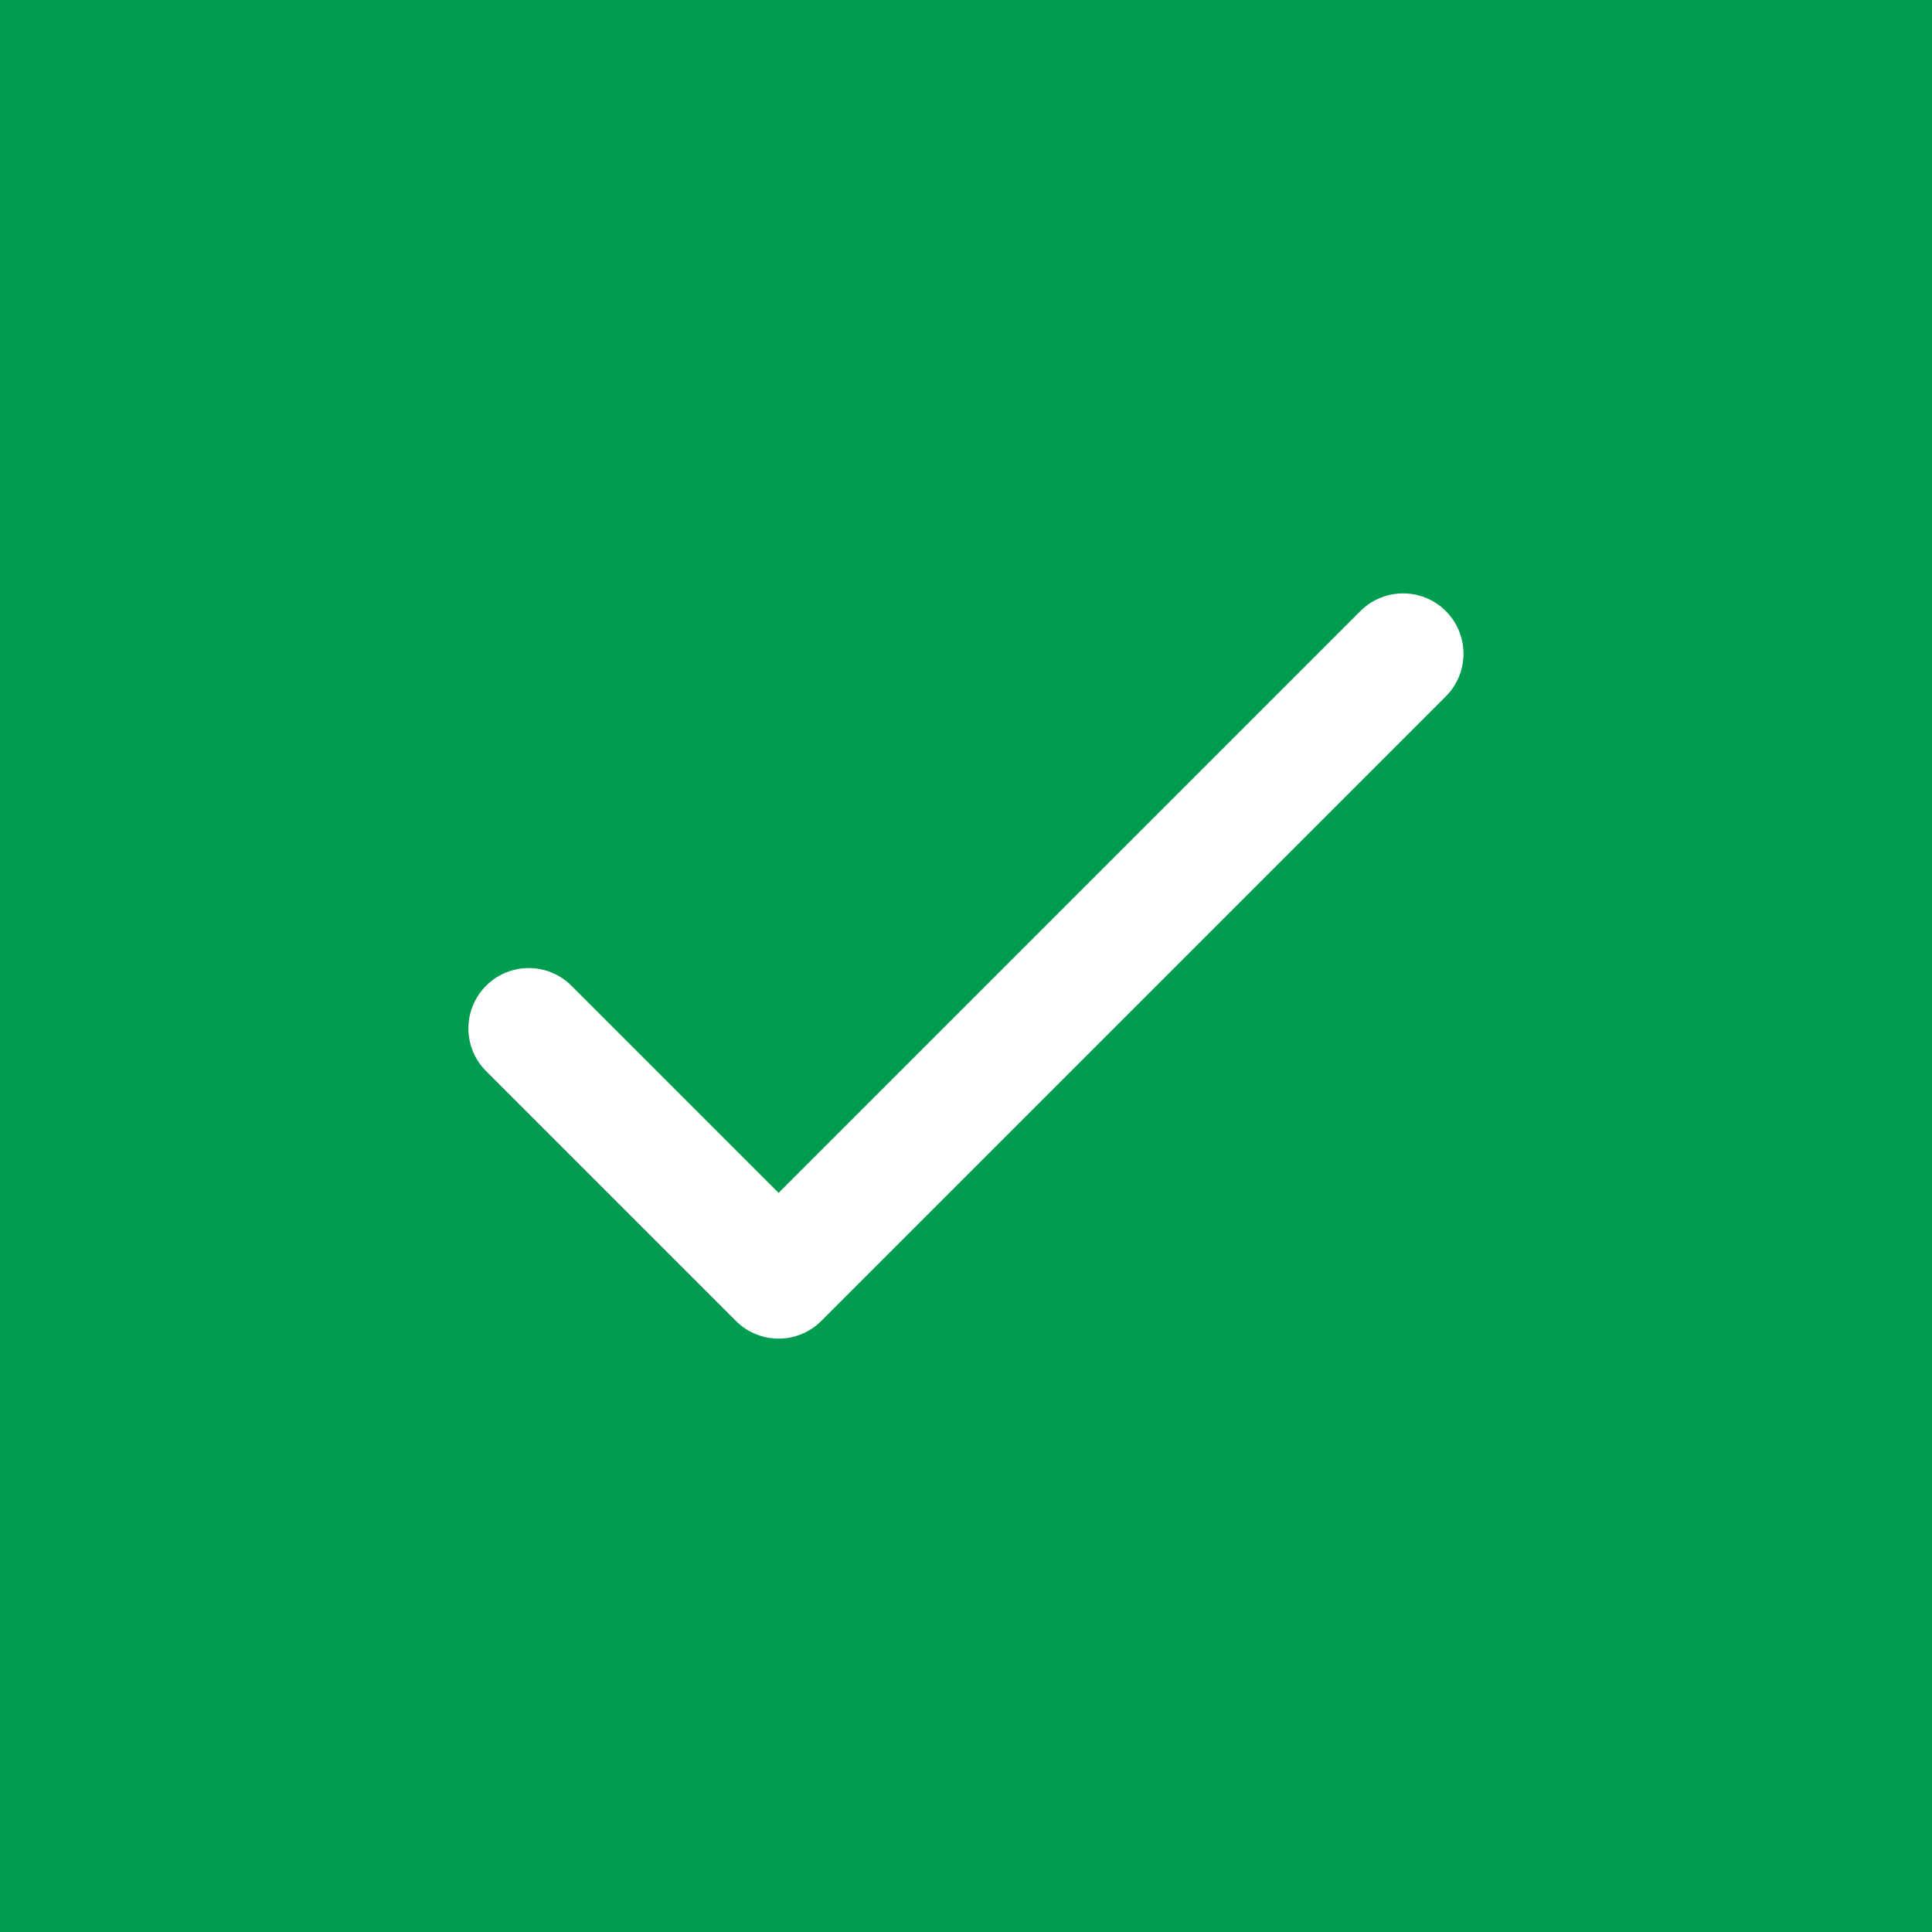
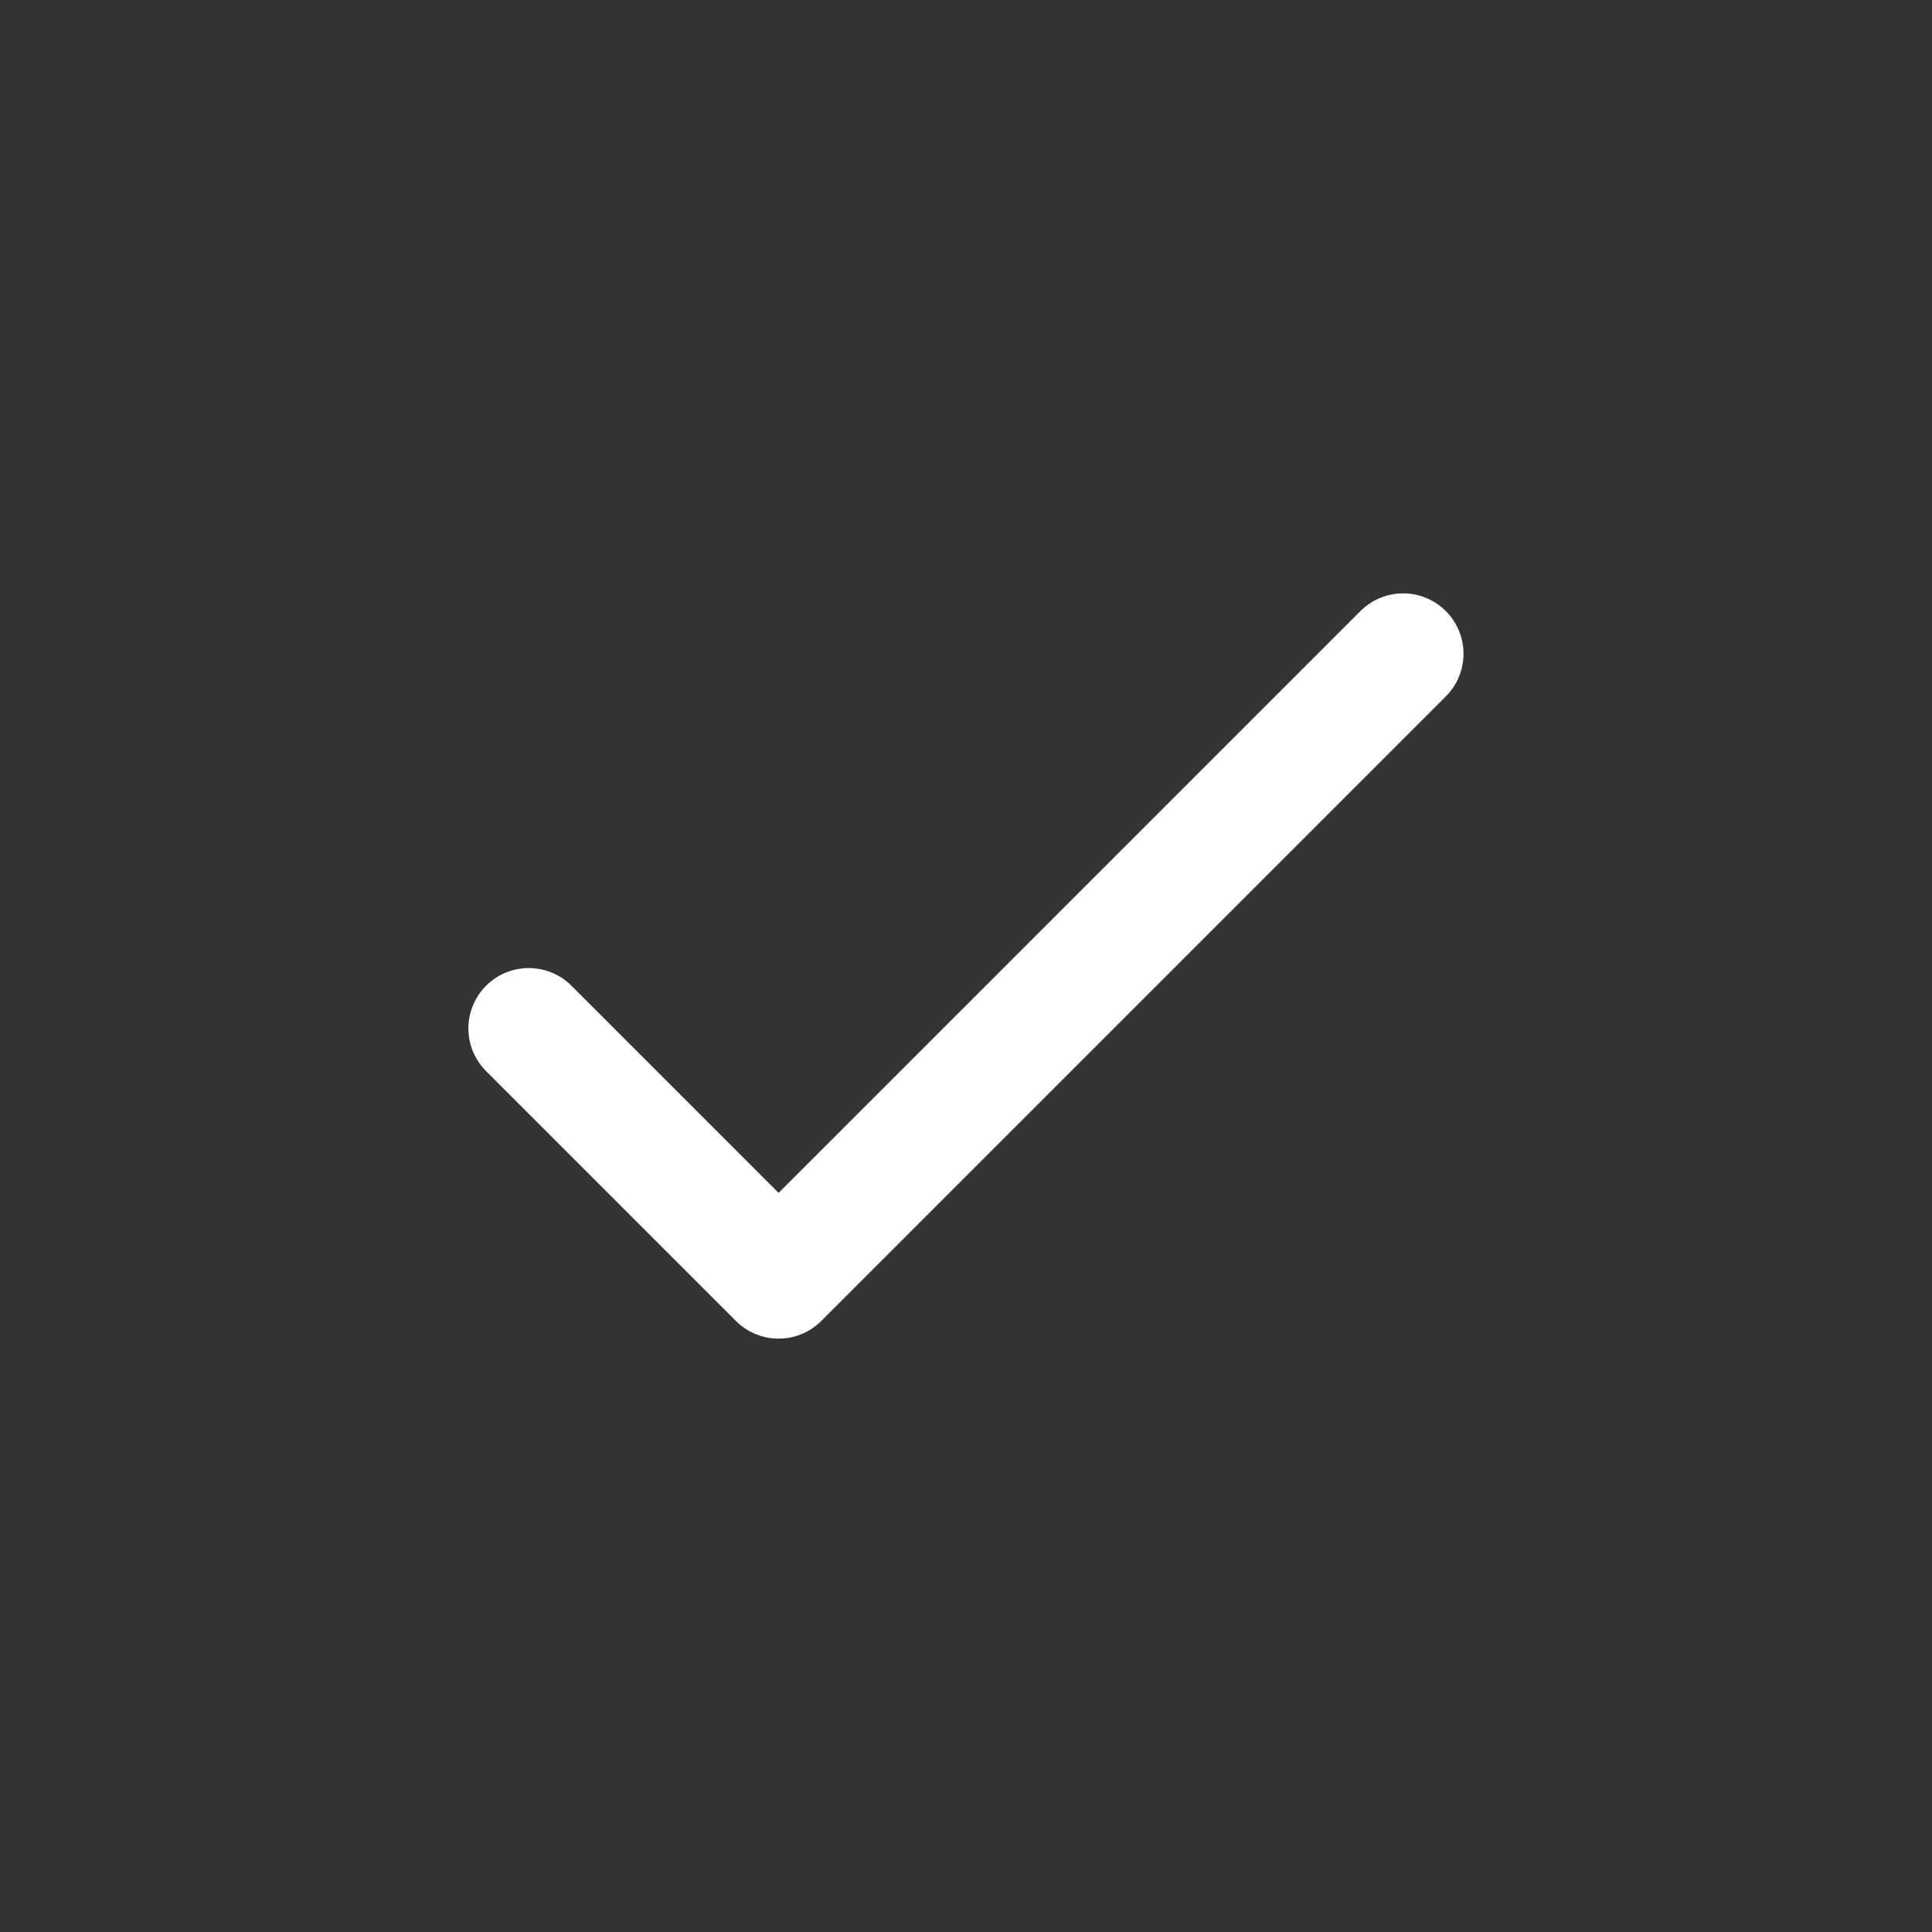
<svg xmlns="http://www.w3.org/2000/svg" width="16" height="16" viewBox="0 0 16 16" fill="none">
  <rect x="0" y="0" width="16" height="16" fill="#333333" stroke="none" />
  <g clip-path="url(#clip0_4357_11660)">
-     <rect width="16" height="16" fill="#009C50" />
    <path d="M4.379 8.517L6.448 10.586L11.62 5.414" stroke="white" stroke-linecap="round" stroke-linejoin="round" />
  </g>
  <defs>
    <clipPath id="clip0_4357_11660">
      <rect width="16" height="16" fill="white" />
    </clipPath>
  </defs>
</svg>